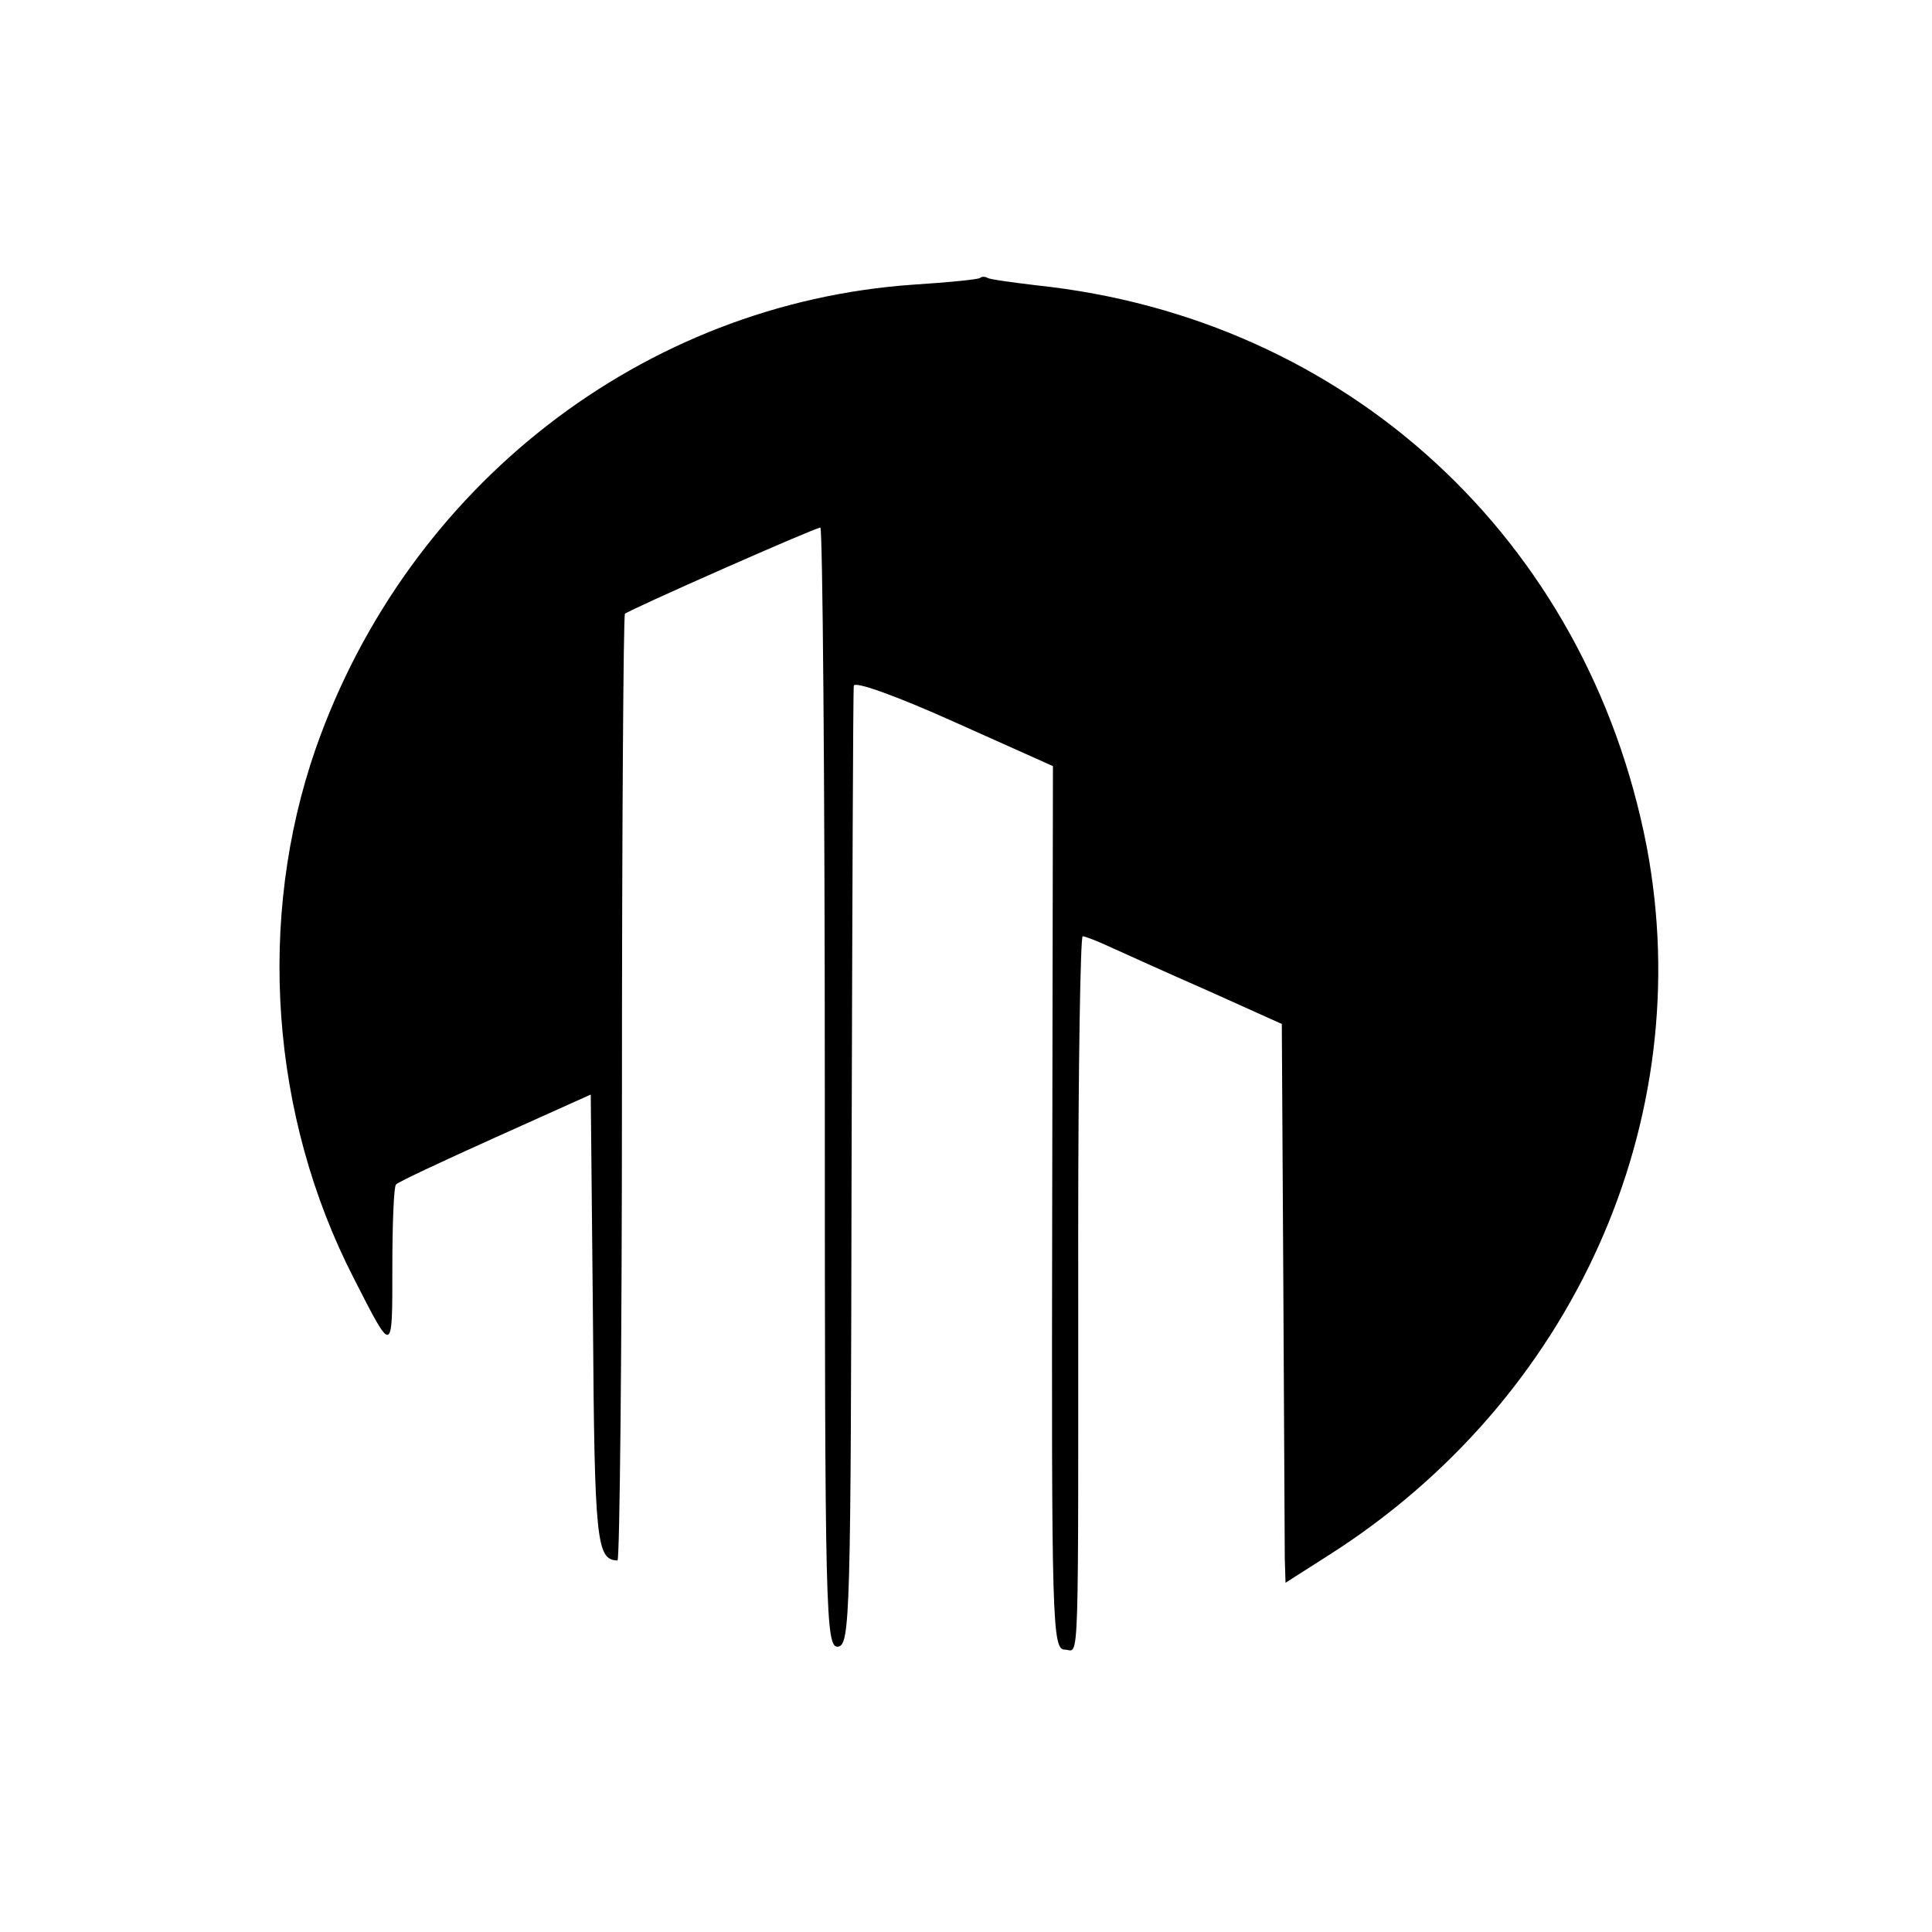
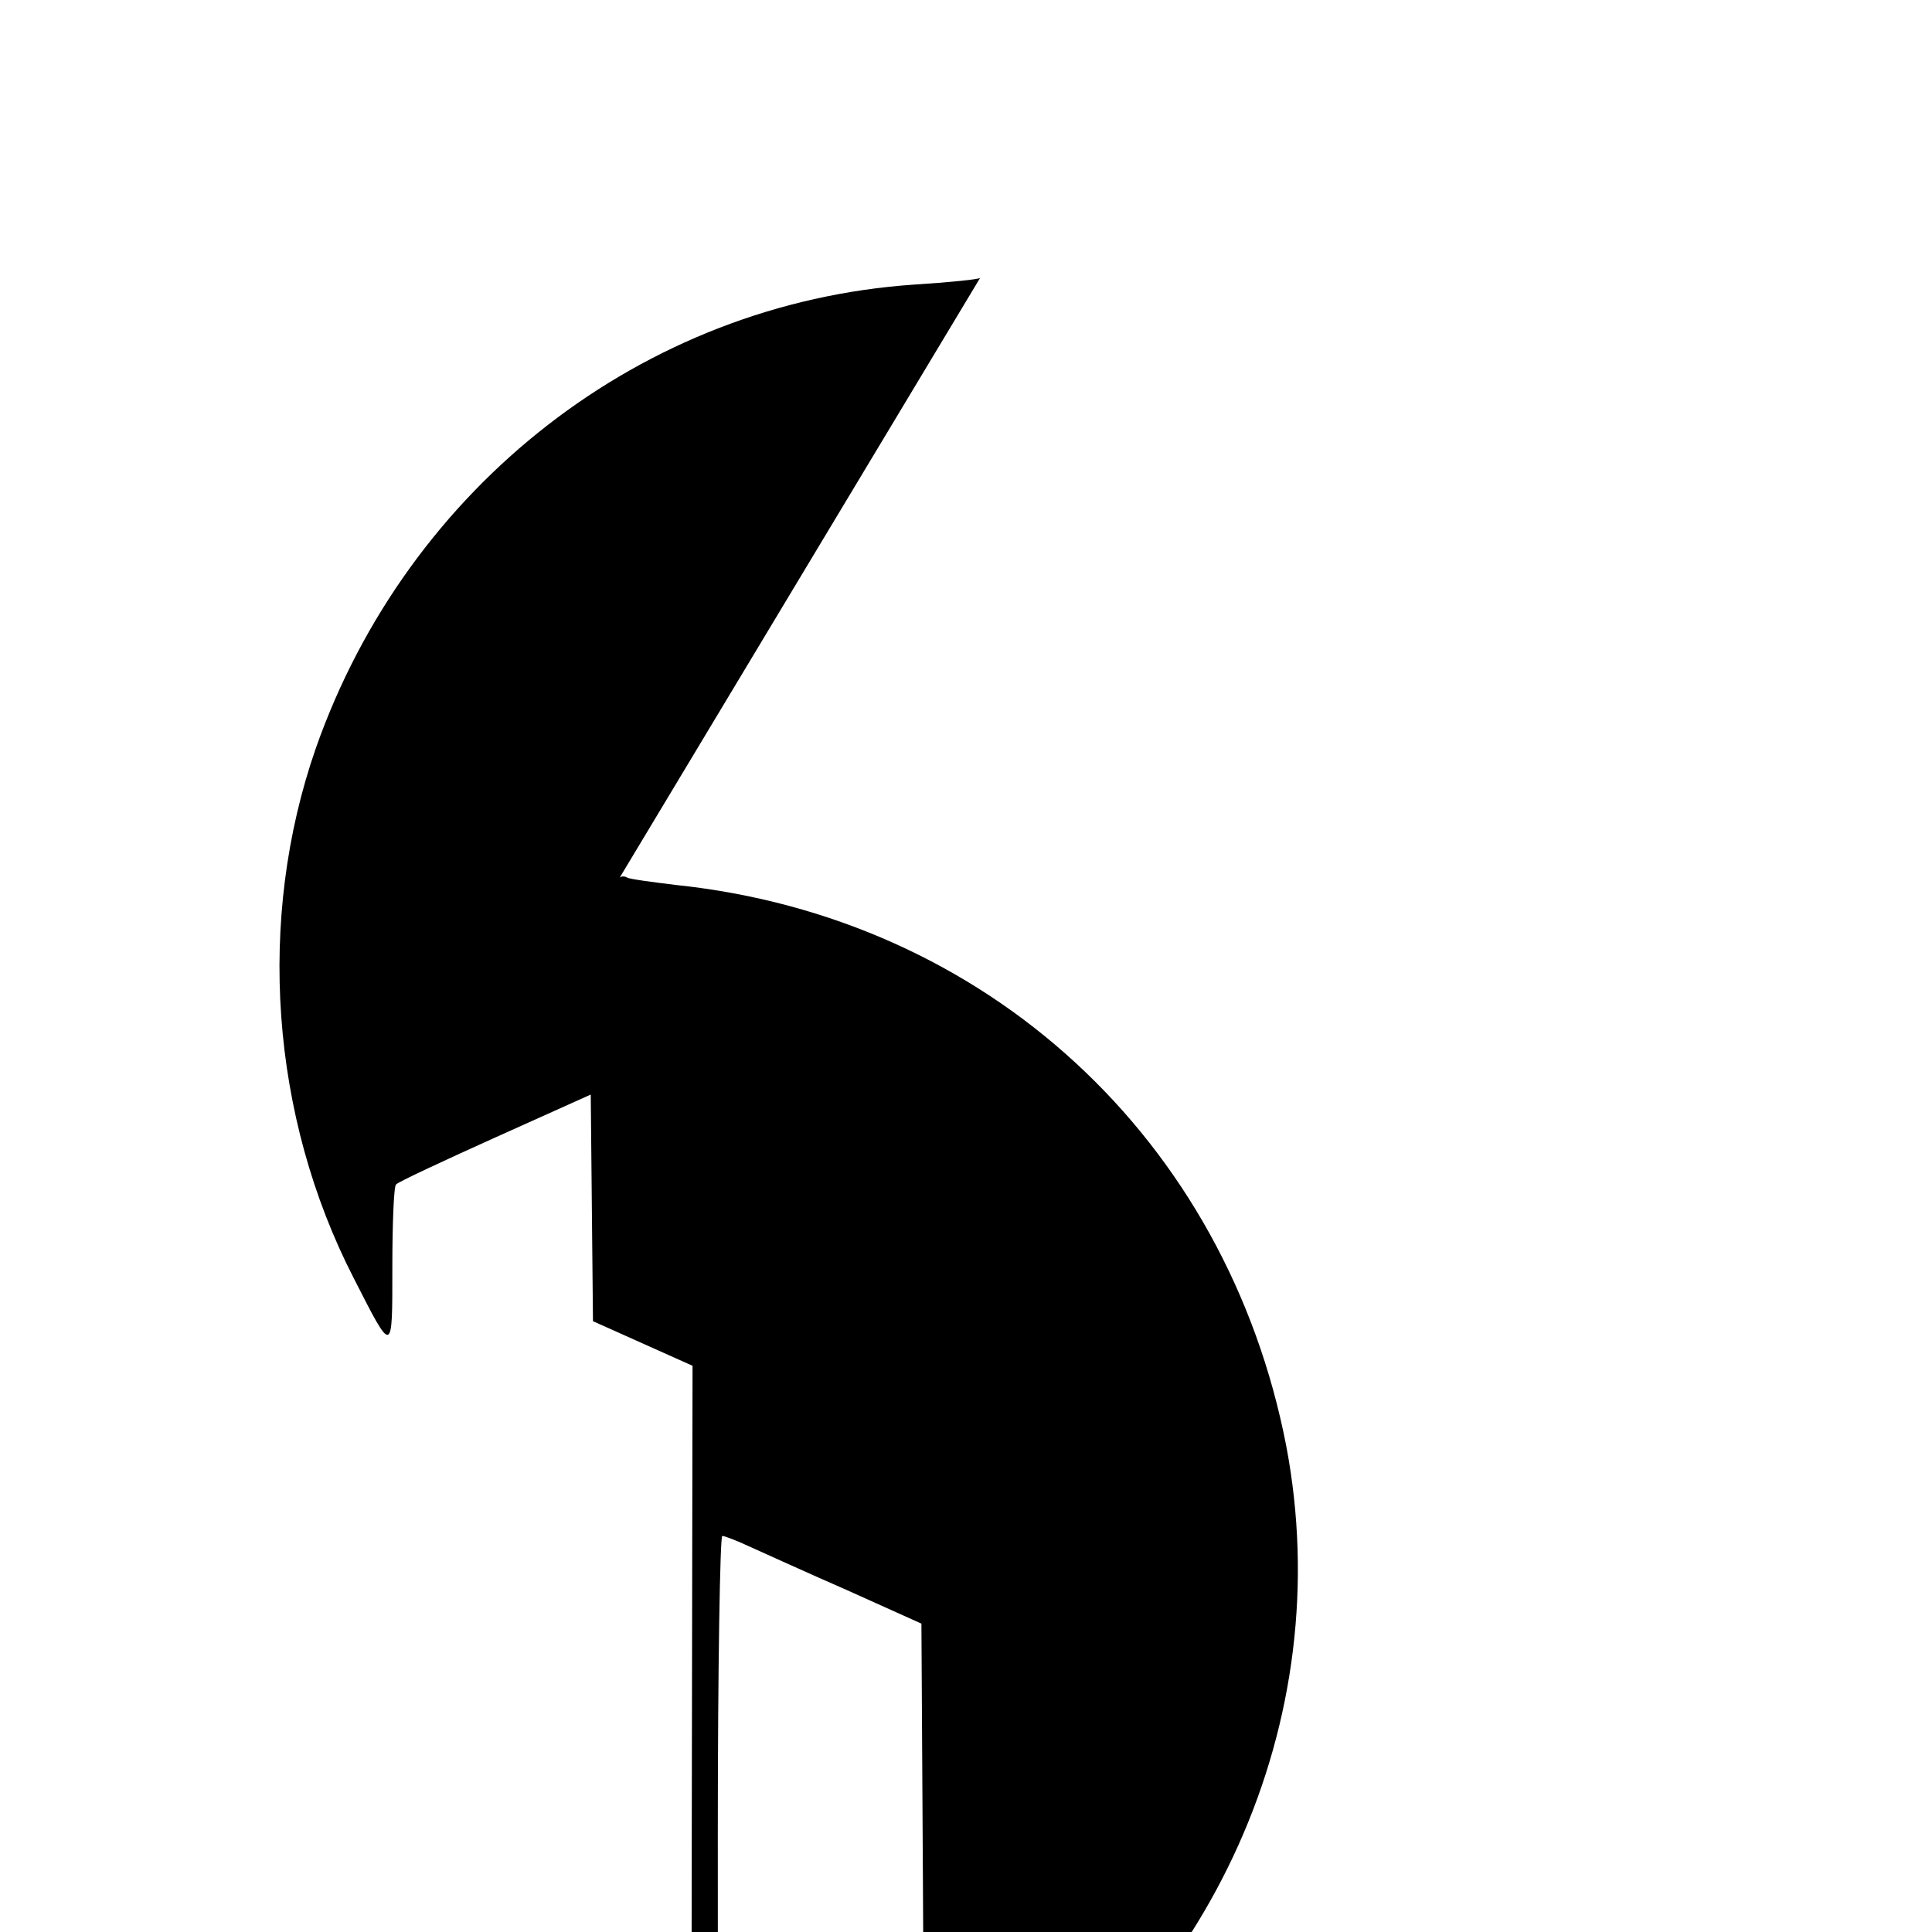
<svg xmlns="http://www.w3.org/2000/svg" version="1.0" width="260pt" height="260pt" viewBox="0 0 260 260" preserveAspectRatio="xMidYMid meet">
  <g transform="translate(0,260) scale(0.1,-0.1)" fill="#000000" stroke="none">
-     <path d="M1319 2226 c-2 -2 -42 -6 -89 -9 -365 -25 -681 -271 -805 -624 -80 -230 -61 -495 51 -713 53 -104 52 -104 52 14 0 59 2 110 5 112 2 3 62 31 133 63 l129 58 3 -305 c2 -299 5 -321 33 -322 3 0 6 286 6 635 0 350 2 637 4 639 7 6 256 116 263 116 3 0 6 -339 6 -754 0 -713 1 -754 18 -752 16 3 17 42 18 642 1 351 2 644 3 651 0 7 56 -13 134 -48 l134 -60 -1 -595 c-1 -559 0 -594 17 -594 20 0 18 -51 18 563 0 218 3 397 6 397 3 0 19 -6 36 -14 18 -8 77 -35 132 -59 l100 -45 2 -343 c1 -189 2 -359 2 -376 l1 -33 58 37 c329 209 498 585 428 954 -80 413 -403 711 -821 755 -33 4 -63 8 -66 10 -3 2 -8 2 -10 0z" />
+     <path d="M1319 2226 c-2 -2 -42 -6 -89 -9 -365 -25 -681 -271 -805 -624 -80 -230 -61 -495 51 -713 53 -104 52 -104 52 14 0 59 2 110 5 112 2 3 62 31 133 63 l129 58 3 -305 l134 -60 -1 -595 c-1 -559 0 -594 17 -594 20 0 18 -51 18 563 0 218 3 397 6 397 3 0 19 -6 36 -14 18 -8 77 -35 132 -59 l100 -45 2 -343 c1 -189 2 -359 2 -376 l1 -33 58 37 c329 209 498 585 428 954 -80 413 -403 711 -821 755 -33 4 -63 8 -66 10 -3 2 -8 2 -10 0z" />
  </g>
</svg>